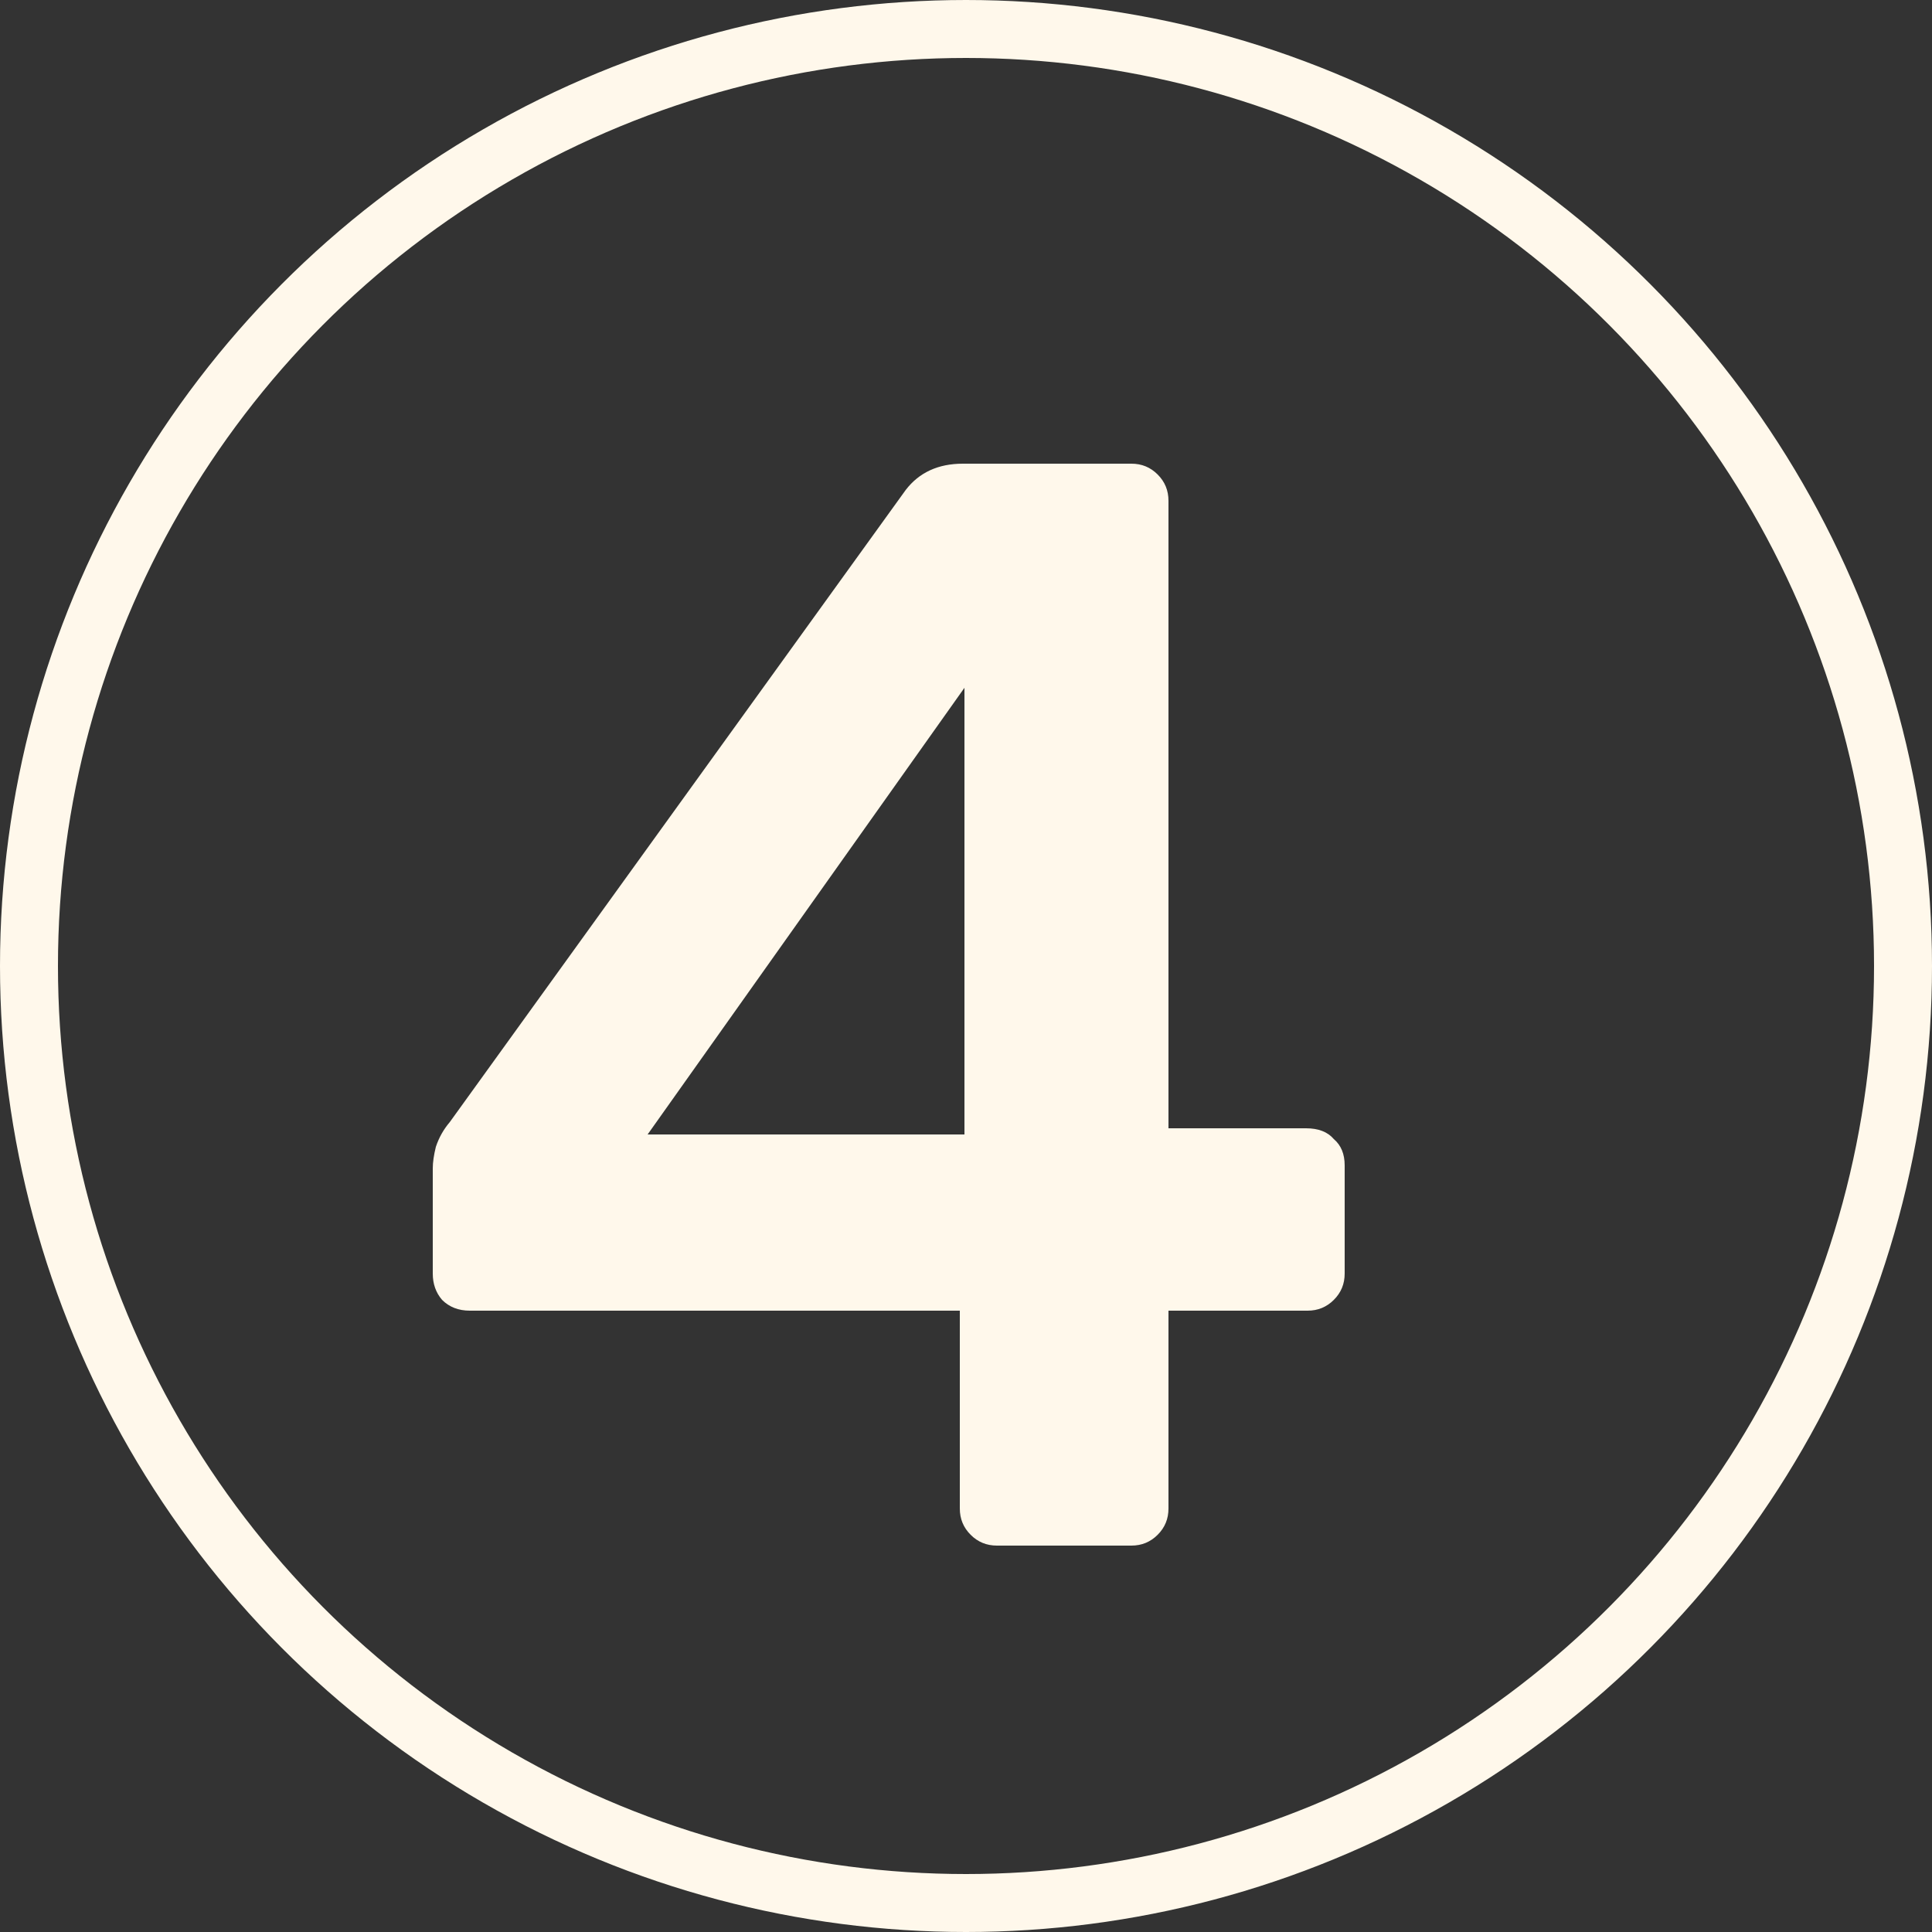
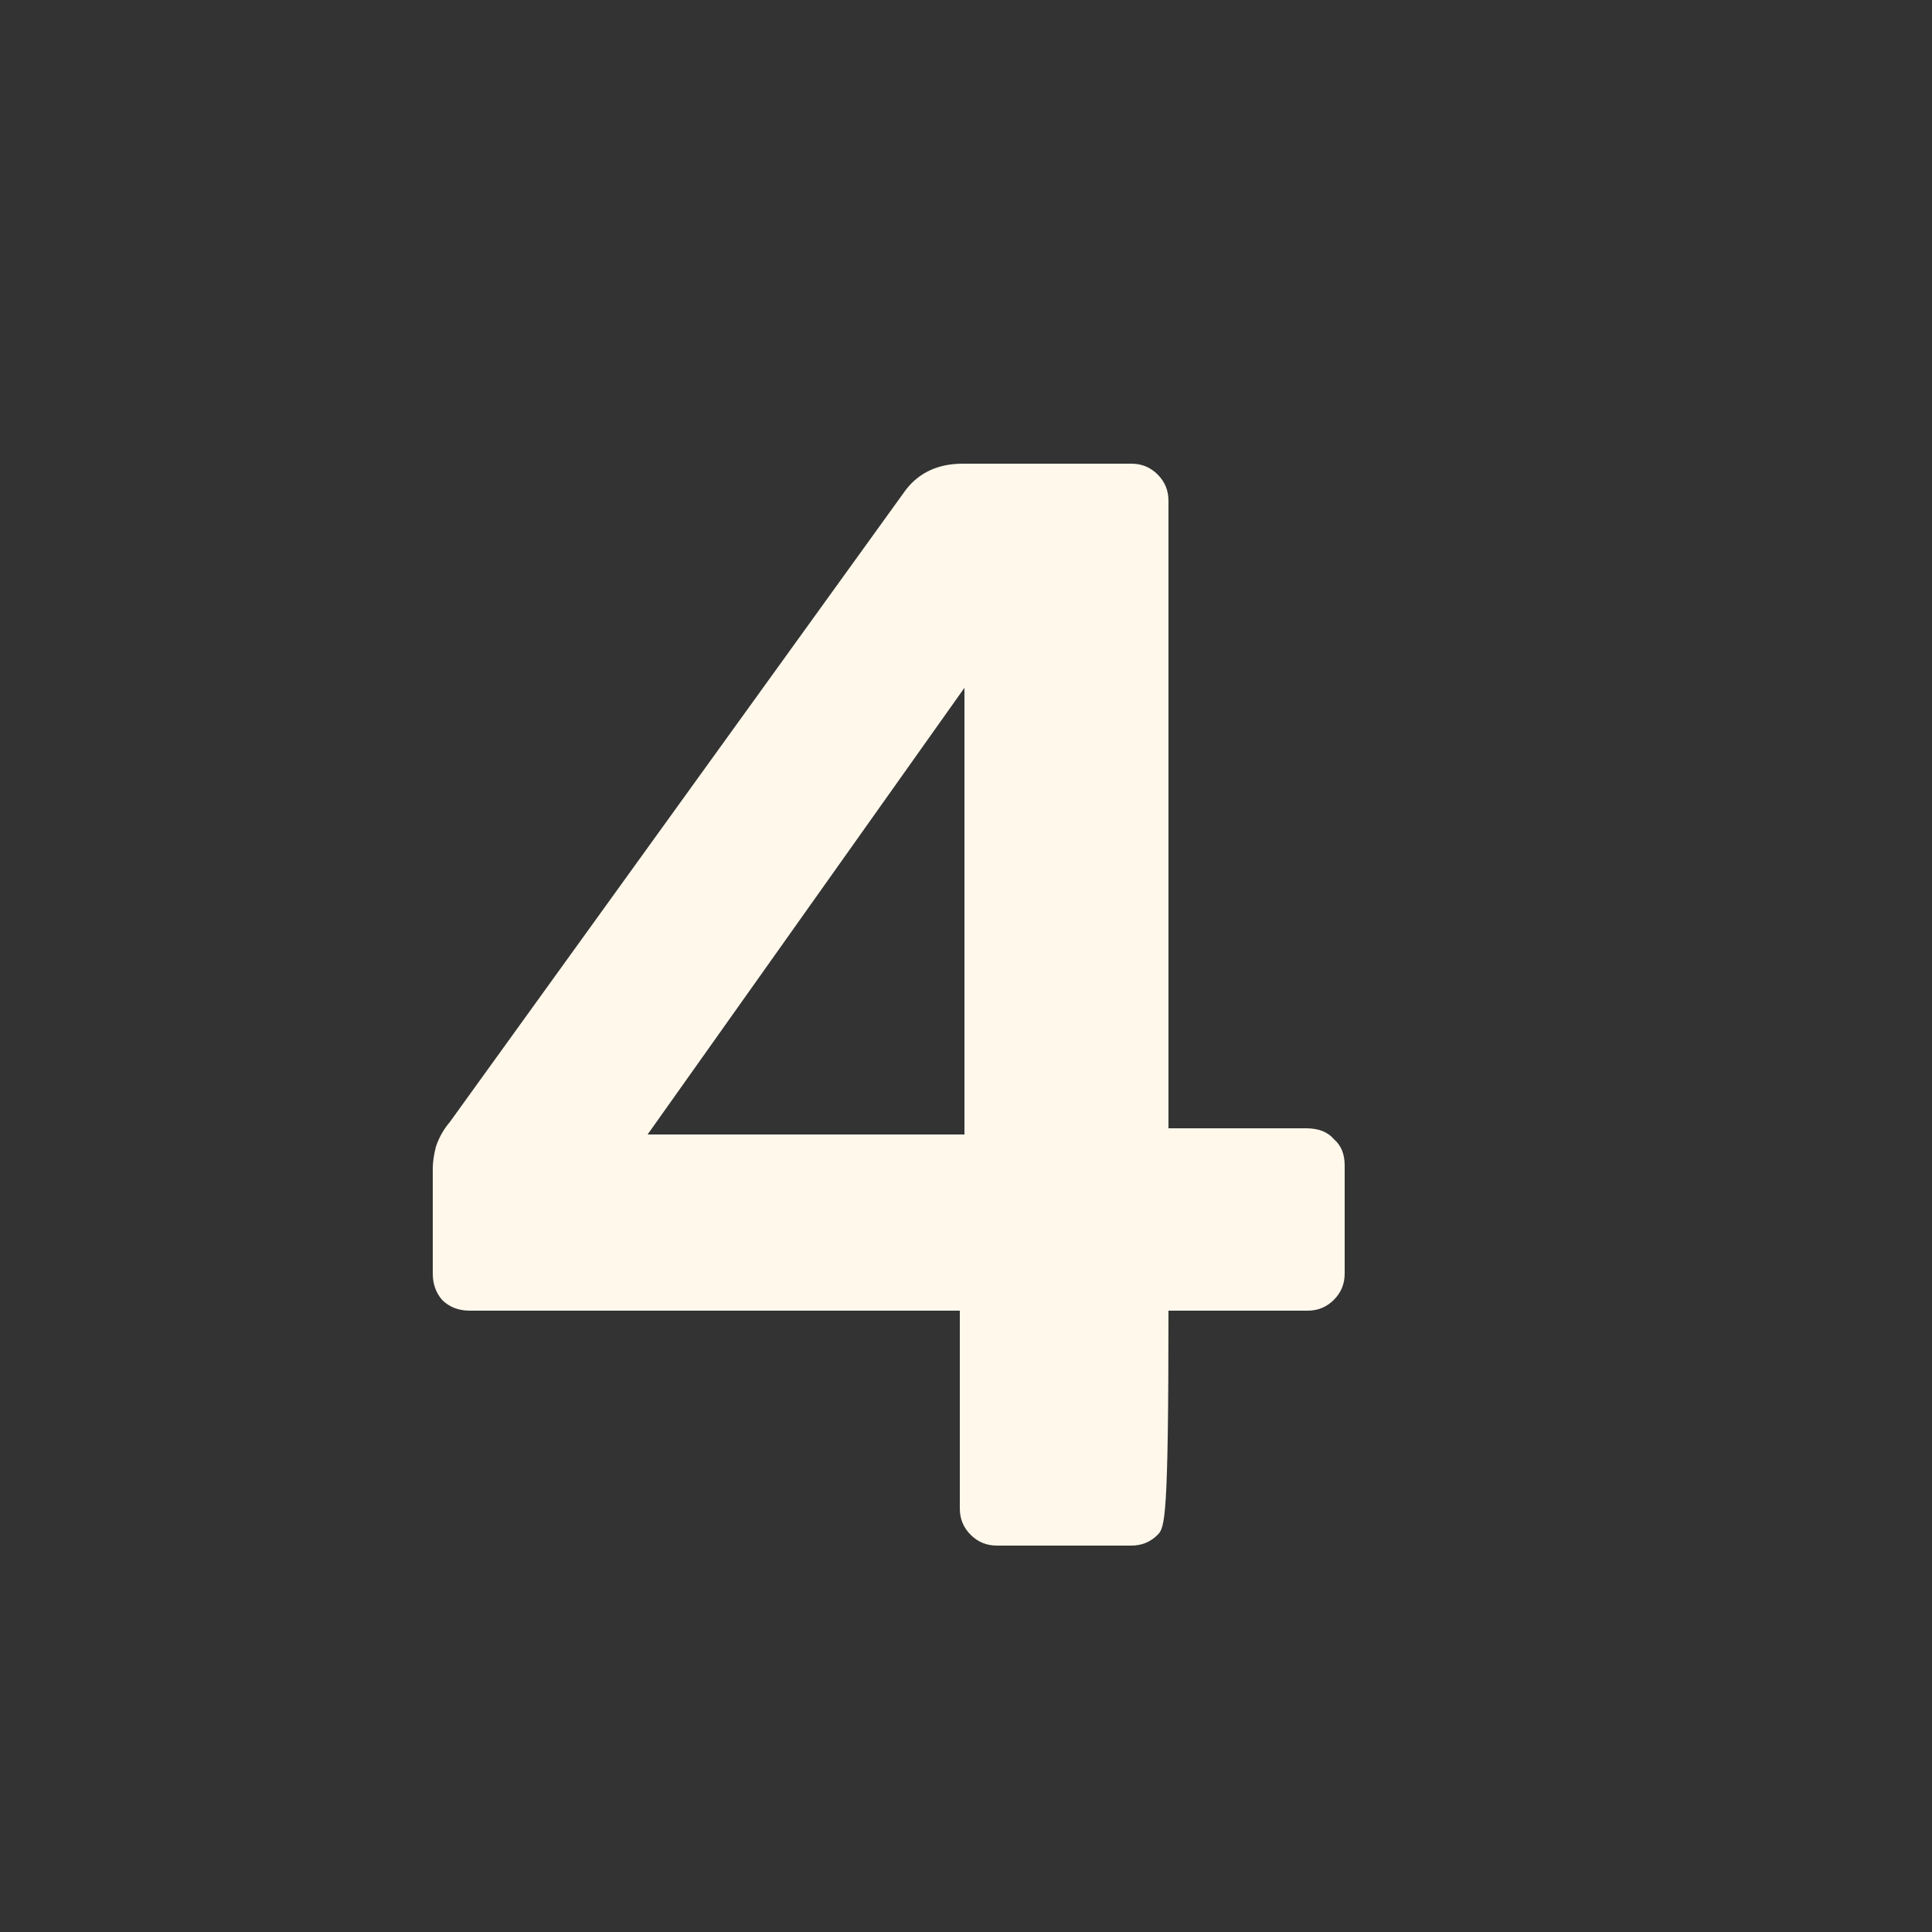
<svg xmlns="http://www.w3.org/2000/svg" width="20" height="20" viewBox="0 0 20 20" fill="none">
  <rect x="0" y="0" width="20" height="20" fill="#333333" stroke="none" />
-   <circle cx="10" cy="10" r="9.7" stroke="#FFF8EB" stroke-width="0.6" />
-   <path d="M10.32 16C10.213 16 10.123 15.963 10.048 15.888C9.973 15.813 9.936 15.723 9.936 15.616V13.568H4.864C4.747 13.568 4.651 13.531 4.576 13.456C4.512 13.381 4.48 13.291 4.48 13.184V12.096C4.48 12.032 4.491 11.957 4.512 11.872C4.544 11.776 4.592 11.691 4.656 11.616L9.376 5.072C9.515 4.891 9.712 4.8 9.968 4.8H11.712C11.819 4.8 11.909 4.837 11.984 4.912C12.059 4.987 12.096 5.077 12.096 5.184V11.68H13.52C13.648 11.68 13.744 11.717 13.808 11.792C13.883 11.856 13.92 11.947 13.92 12.064V13.184C13.92 13.291 13.883 13.381 13.808 13.456C13.733 13.531 13.643 13.568 13.536 13.568H12.096V15.616C12.096 15.723 12.059 15.813 11.984 15.888C11.909 15.963 11.819 16 11.712 16H10.32ZM6.704 11.744H9.984V7.12L6.704 11.744Z" fill="#FFF8EB" />
+   <path d="M10.32 16C10.213 16 10.123 15.963 10.048 15.888C9.973 15.813 9.936 15.723 9.936 15.616V13.568H4.864C4.747 13.568 4.651 13.531 4.576 13.456C4.512 13.381 4.48 13.291 4.48 13.184V12.096C4.48 12.032 4.491 11.957 4.512 11.872C4.544 11.776 4.592 11.691 4.656 11.616L9.376 5.072C9.515 4.891 9.712 4.8 9.968 4.8H11.712C11.819 4.8 11.909 4.837 11.984 4.912C12.059 4.987 12.096 5.077 12.096 5.184V11.68H13.52C13.648 11.68 13.744 11.717 13.808 11.792C13.883 11.856 13.92 11.947 13.92 12.064V13.184C13.92 13.291 13.883 13.381 13.808 13.456C13.733 13.531 13.643 13.568 13.536 13.568H12.096C12.096 15.723 12.059 15.813 11.984 15.888C11.909 15.963 11.819 16 11.712 16H10.32ZM6.704 11.744H9.984V7.12L6.704 11.744Z" fill="#FFF8EB" />
</svg>